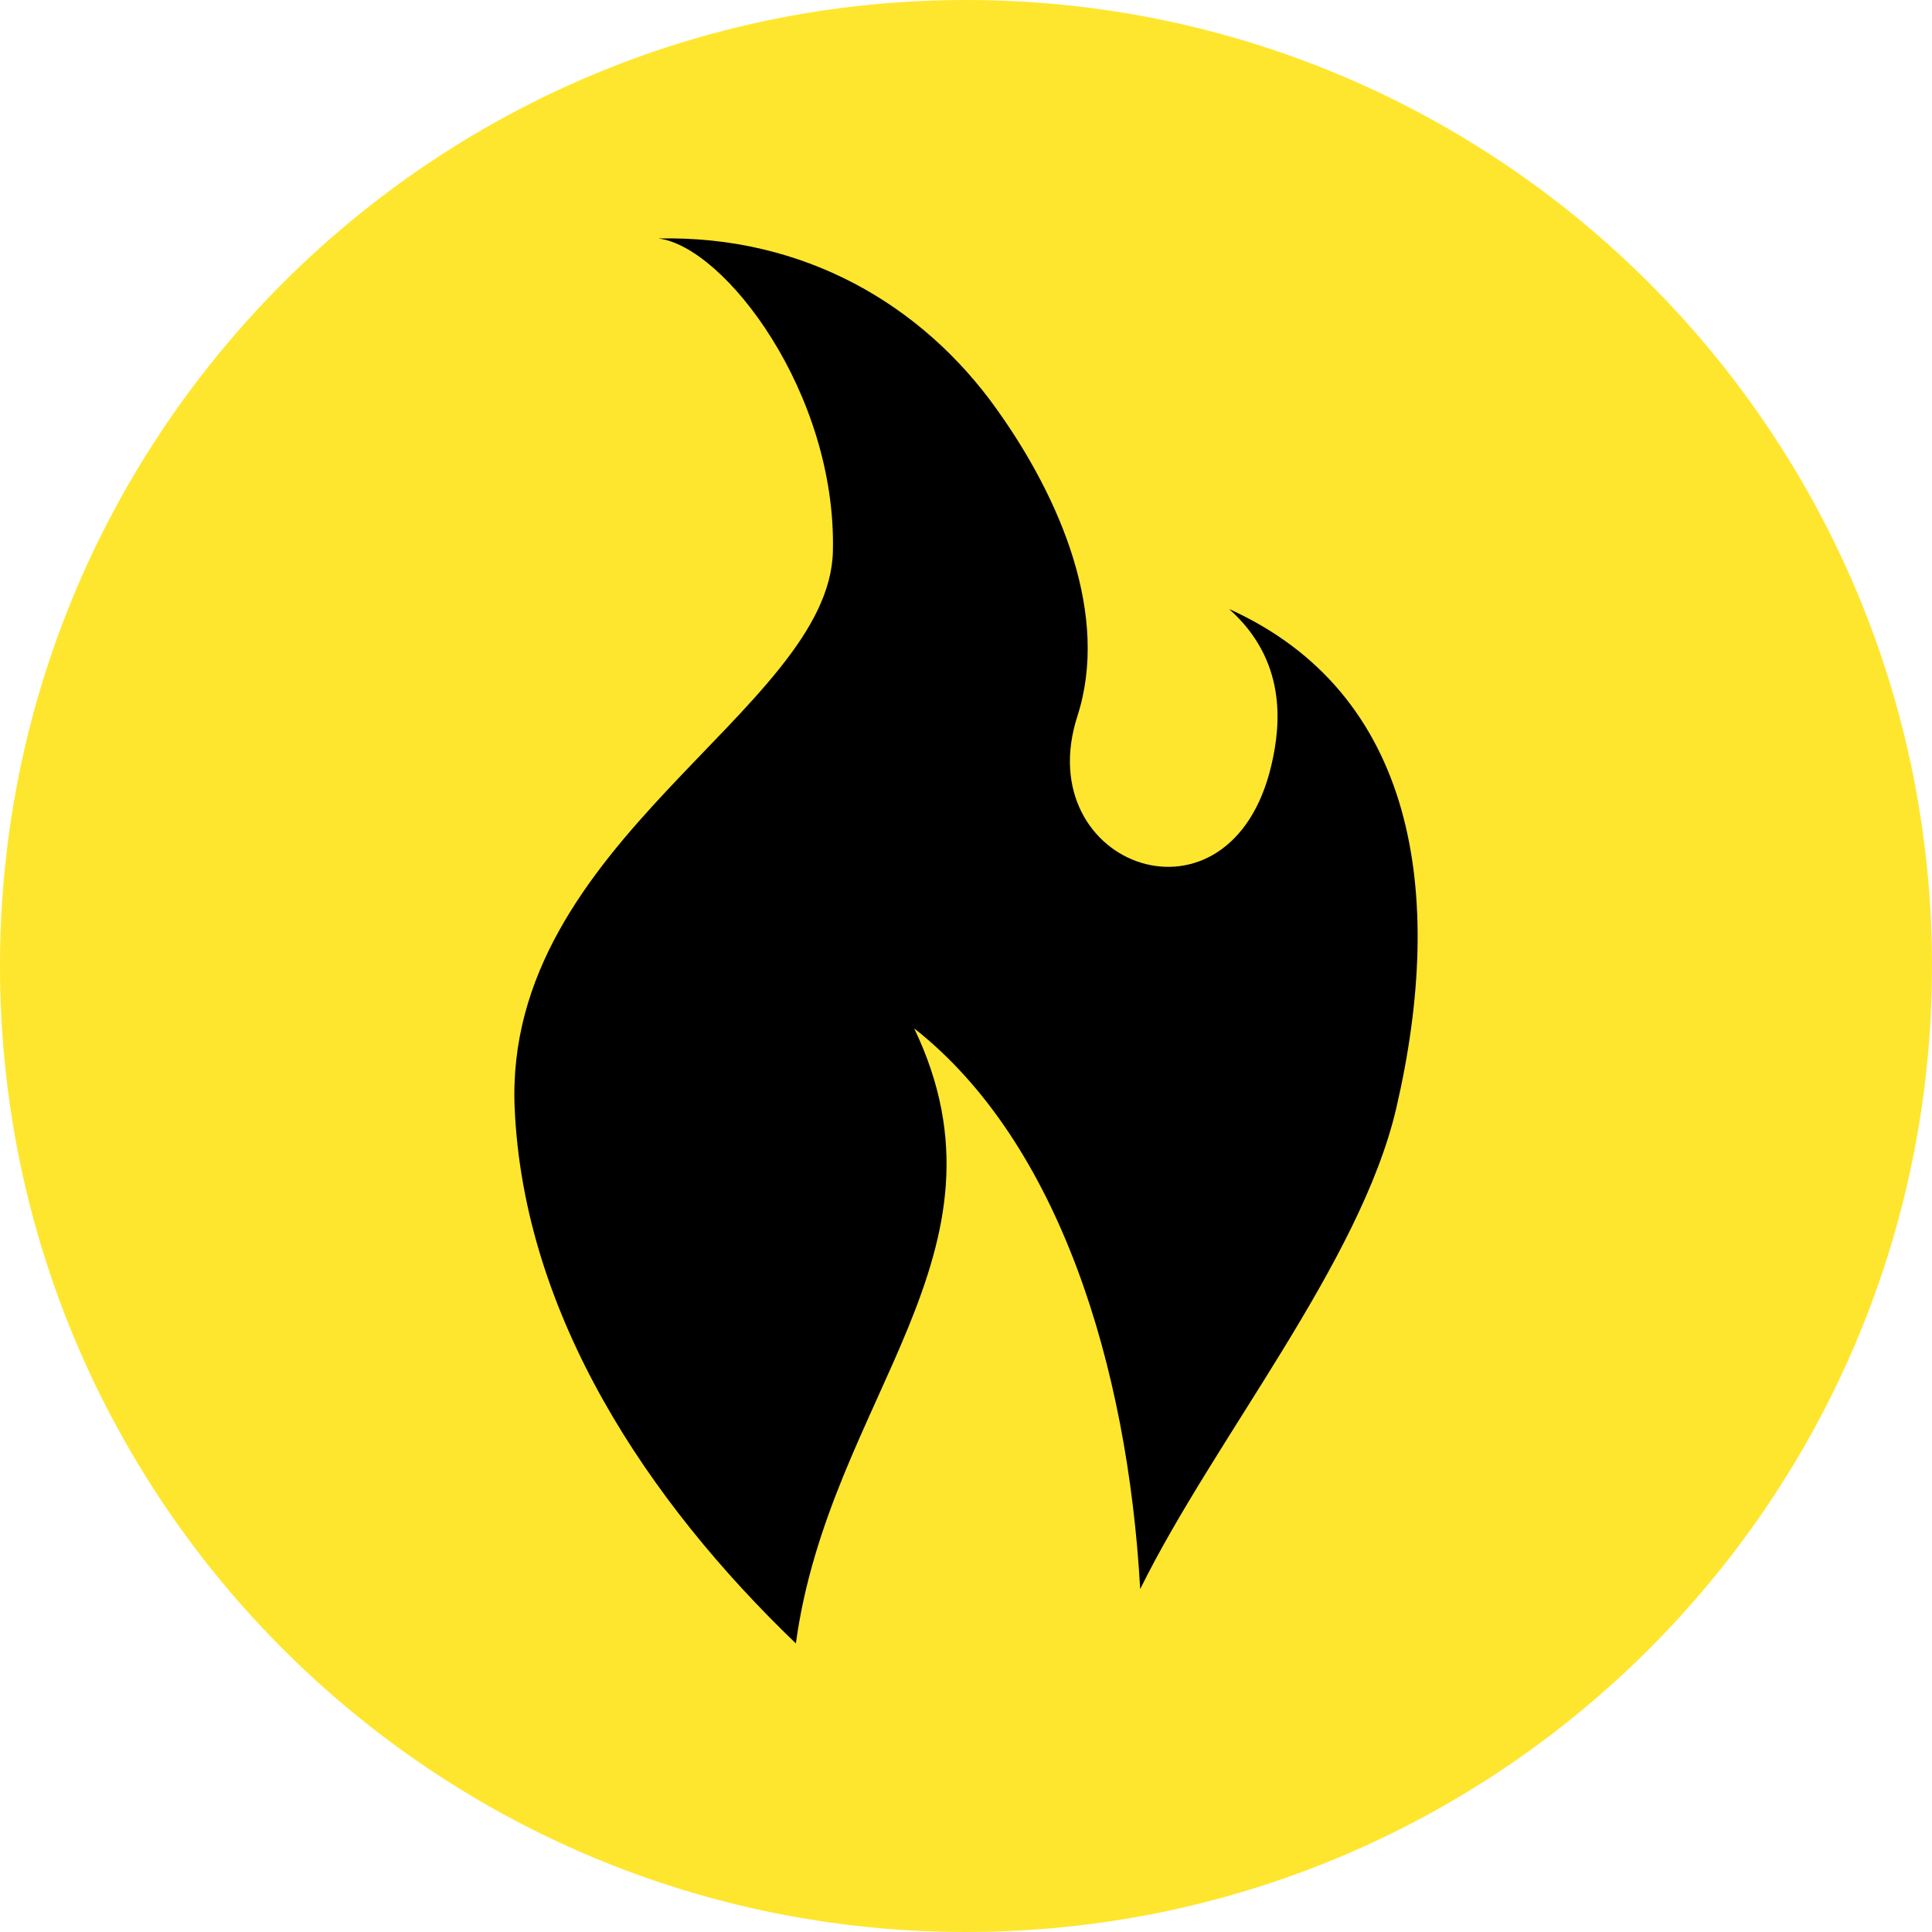
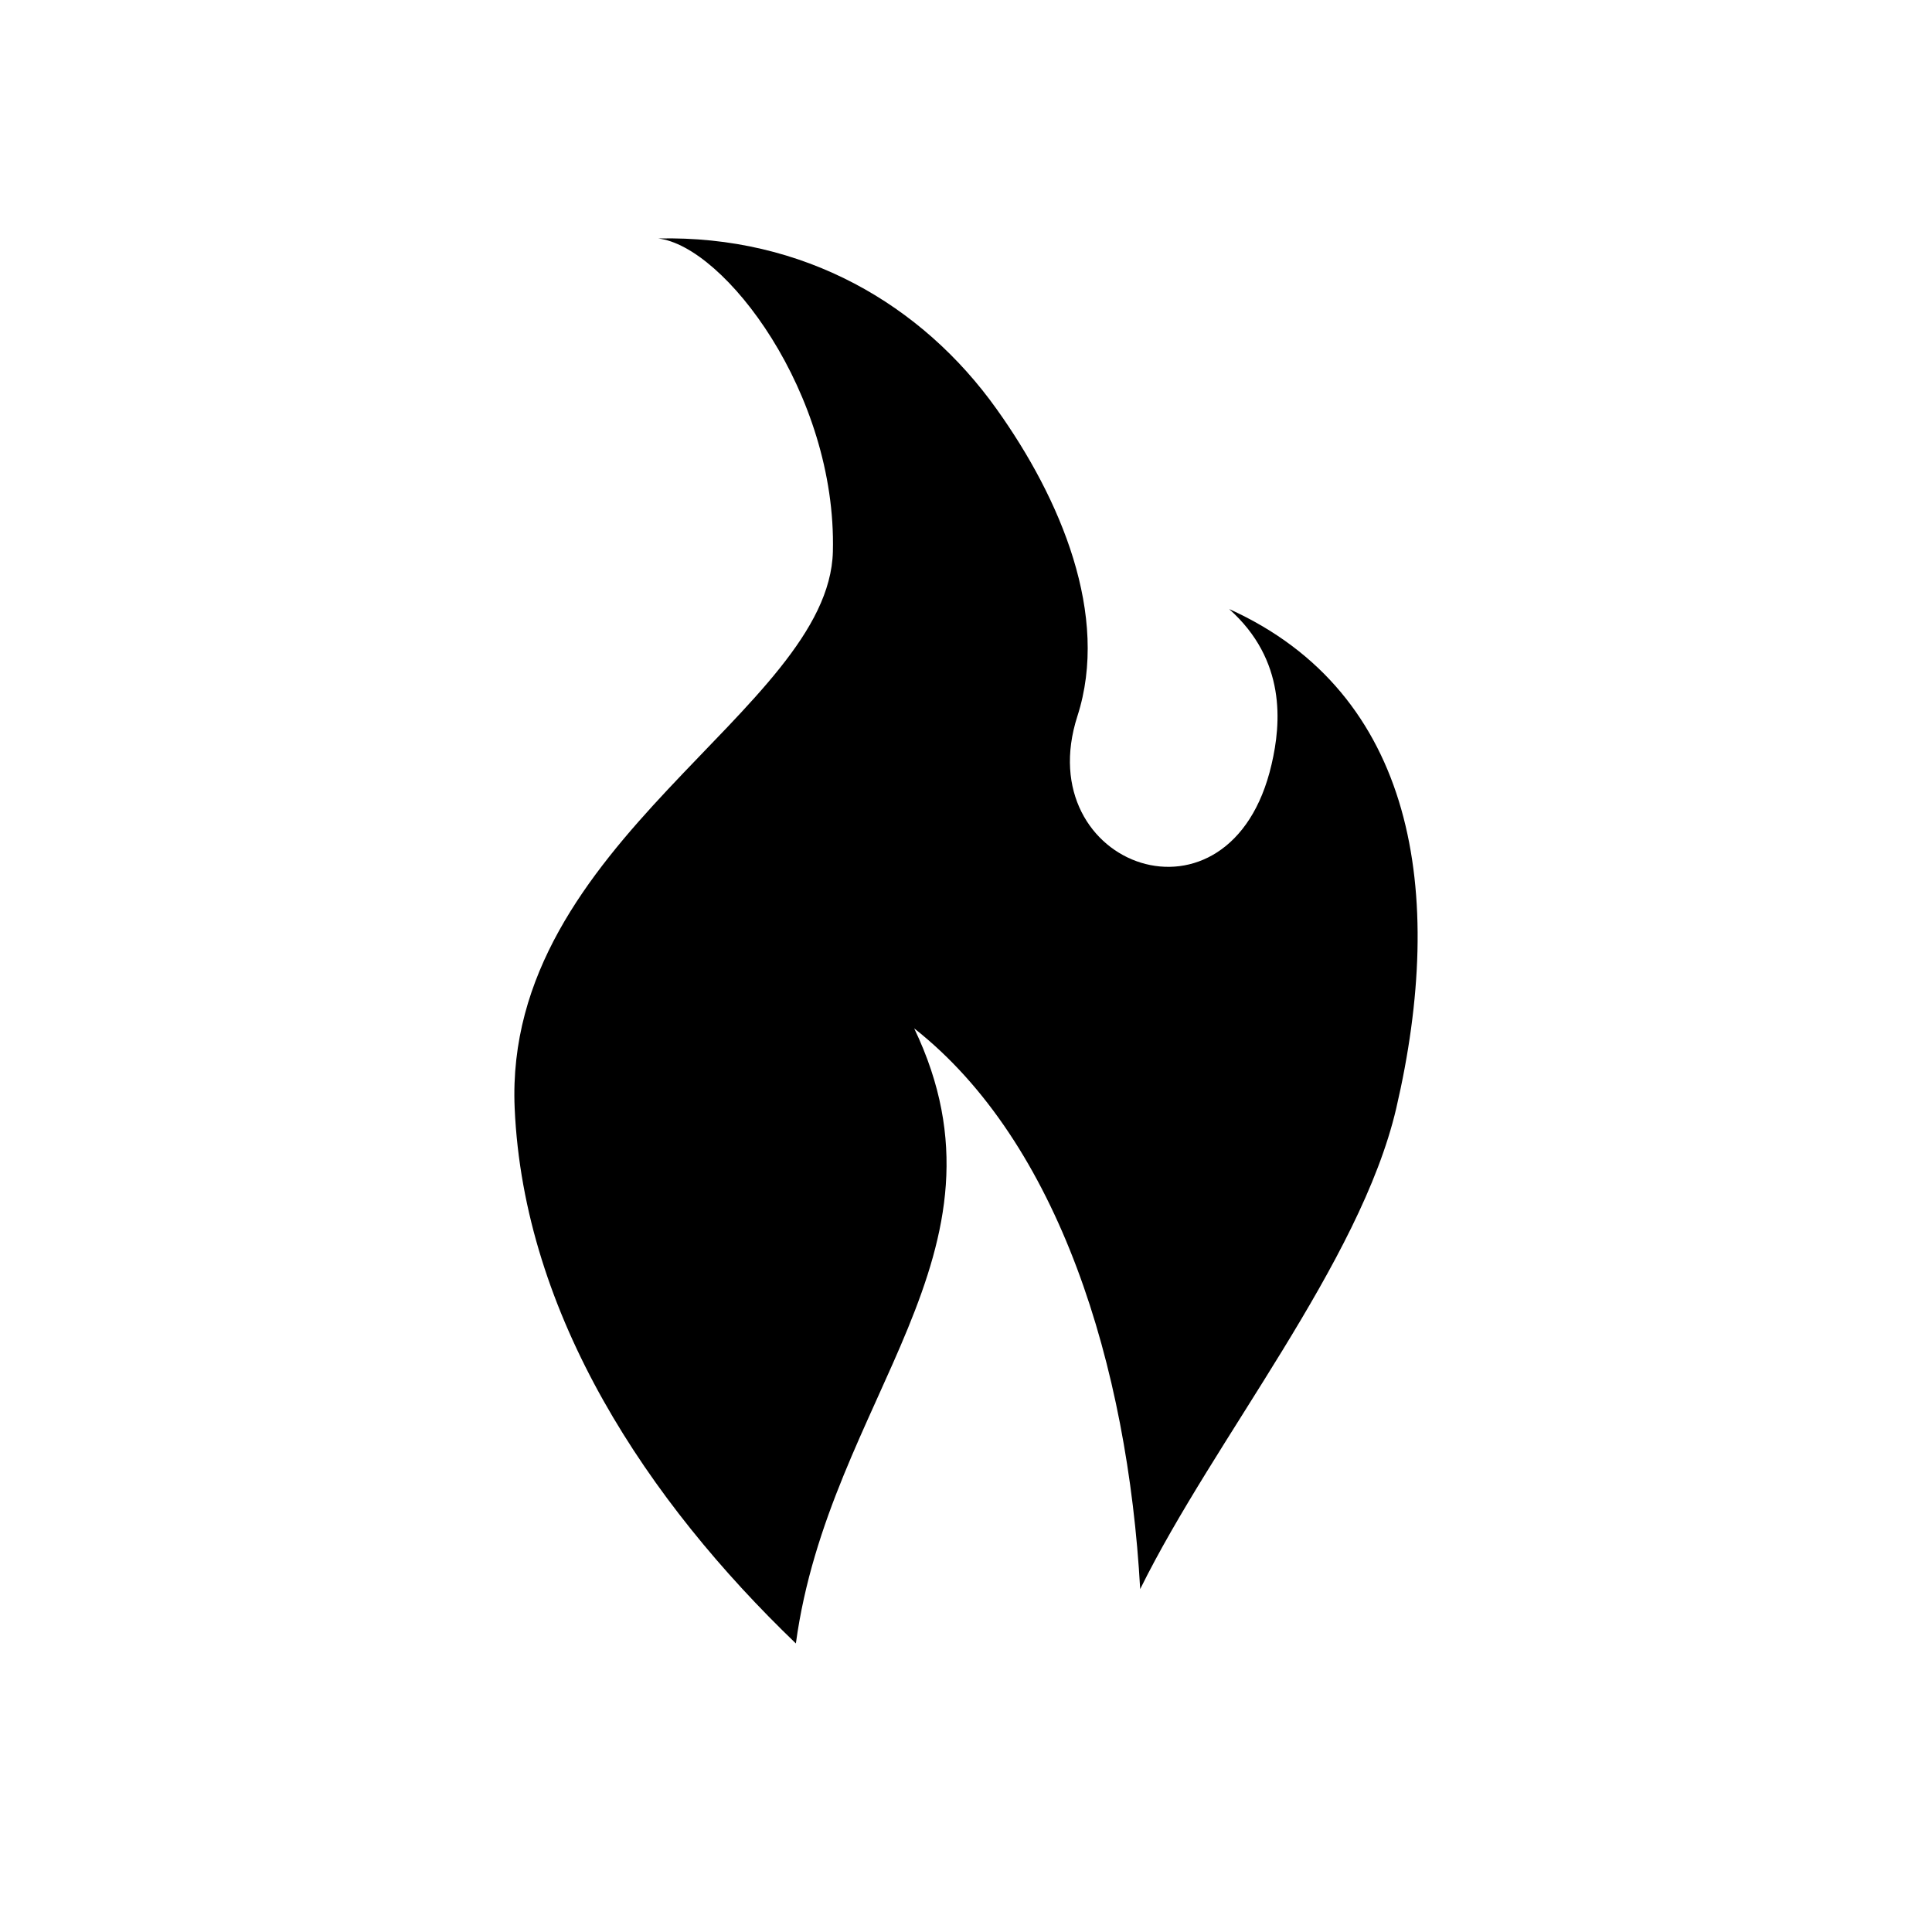
<svg xmlns="http://www.w3.org/2000/svg" width="154" height="154" viewBox="0 0 154 154" fill="none">
-   <path d="M77 154C119.526 154 154 119.526 154 77C154 34.474 119.526 0 77 0C34.474 0 0 34.474 0 77C0 119.526 34.474 154 77 154Z" fill="#FFE62E" />
  <path d="M97.993 48.565C102.515 52.609 102.128 57.639 101.355 60.937C98.114 74.944 82.01 69.096 85.879 57.086C88.466 49.071 84.573 39.78 79.423 32.584C73.498 24.28 64.068 18.744 52.461 19.009C57.733 19.611 66.704 31.356 66.389 43.968C66.075 56.628 40.105 67.05 41.024 88.326C41.749 104.862 51.663 119.688 63.439 131C66.099 111.432 81.454 99.903 72.87 81.972C84.404 91.046 89.893 108.881 90.884 126.668C96.784 114.706 108.415 100.674 111.293 88.351C115.307 71.093 112.768 55.256 98.018 48.565H97.993Z" fill="black" />
</svg>